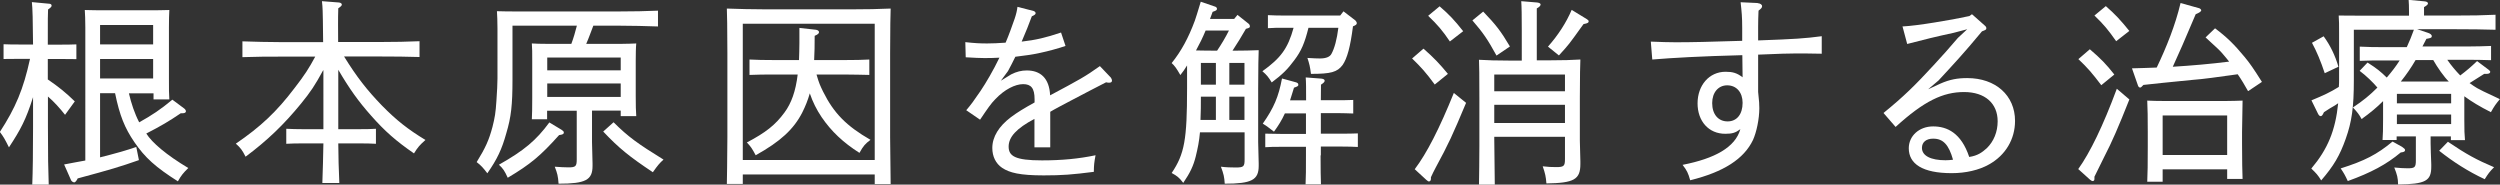
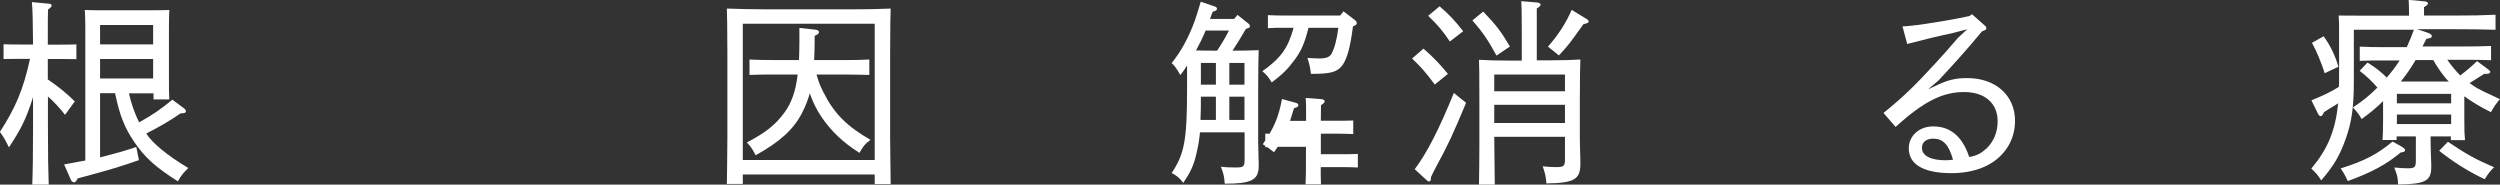
<svg xmlns="http://www.w3.org/2000/svg" id="_レイヤー_2" viewBox="0 0 189.86 14.02">
  <rect x="0" y="0" width="189.86" height="14.02" fill="#333333" stroke="none" />
  <defs>
    <style>.cls-1{fill:#fff;}</style>
  </defs>
  <g id="_レイヤー_1-2">
    <g>
      <path class="cls-1" d="M3.64,6.04c.78,.53,1.38,1.01,2.04,1.66l-.74,1.02c-.36-.46-.85-1.01-1.3-1.39v2.31c0,2.23,.02,3.25,.06,4.38h-1.25c.04-.97,.06-2.44,.06-4.38v-2.26c-.54,1.71-.95,2.47-1.83,3.81-.33-.66-.42-.81-.69-1.17,1.19-1.83,1.79-3.25,2.29-5.55h-.81c-.49,0-.79,0-1.2,.01v-1.12c.33,.02,.88,.02,1.2,.02h1.04c-.01-1.77-.04-2.82-.09-3.22l1.28,.12c.15,0,.22,.06,.22,.15,0,.08-.07,.15-.27,.29-.02,.45-.02,.51-.02,2.67h.97c.46,0,.68,0,1.2-.02v1.12c-.32-.01-.79-.01-1.2-.01h-.97v1.57Zm6.15,1.05c.18,.76,.42,1.5,.78,2.2,.97-.54,1.62-.97,2.52-1.72l.9,.67c.08,.06,.13,.15,.13,.21,0,.1-.1,.15-.25,.15h-.14c-.9,.61-1.49,.96-2.62,1.54,.43,.69,1.53,1.63,3.19,2.62-.4,.39-.54,.57-.79,1.01-1.69-1.07-2.5-1.8-3.3-2.97-.74-1.08-1.12-2.02-1.47-3.72h-1.14v4.87c1.08-.27,2.08-.55,2.75-.79l.2,1c-1.46,.51-2.09,.7-4.65,1.39l-.04,.08c-.09,.16-.17,.22-.22,.22-.09,0-.2-.08-.24-.16l-.53-1.2c.65-.12,1.19-.23,1.61-.3V2.08c0-.64-.02-.93-.04-1.32,.53,.02,.99,.02,1.65,.02h3.12c.73,0,1.06,0,1.65-.02-.02,.27-.03,.84-.03,1.32v3.91c0,.79,0,1.15,.03,1.56h-1.2v-.46h-1.84Zm1.84-3.72V1.9H7.6v1.47h4.04Zm0,2.59v-1.48H7.6v1.48h4.04Z" />
-       <path class="cls-1" d="M24.54,5.34c-.62,1.14-.96,1.65-1.68,2.53-1.28,1.57-2.58,2.82-4.21,4.03-.26-.51-.38-.67-.74-.99,1.89-1.29,3.1-2.43,4.45-4.21,.77-.99,1.12-1.54,1.58-2.4h-2.55c-1.15,0-1.71,0-2.98,.04v-1.2c.78,.03,2.13,.06,2.98,.06h3.15c0-.55-.02-1.11-.02-1.66-.01-.48-.01-.97-.07-1.45l1.3,.1c.13,.02,.21,.08,.21,.16,0,.08-.08,.15-.27,.28-.03,.85-.01,1.71-.01,2.56h3.19c1.21,0,1.95-.02,2.99-.06v1.2c-.79-.03-2.07-.04-2.99-.04h-2.74c.97,1.57,1.75,2.56,2.88,3.73,1.09,1.11,1.98,1.81,3.3,2.61-.44,.39-.58,.55-.87,1.02-1.35-.93-2.22-1.69-3.25-2.86-.97-1.09-1.65-2.04-2.5-3.49v4.51h1.68c.45,0,.67,0,1.18-.03v1.14c-.31-.02-.78-.03-1.18-.03h-1.68c.01,1,.03,2.01,.08,3.01h-1.29c.04-1,.06-2.01,.08-3.01h-1.63c-.5,0-.78,.01-1.19,.03v-1.14c.33,.02,.87,.03,1.19,.03h1.63V5.34Z" />
-       <path class="cls-1" d="M41.56,9.06h-1.17c.02-.34,.03-.85,.03-1.59v-2.85c0-.64,0-.93-.03-1.32,.33,.02,.63,.03,1.08,.03h1.92c.17-.45,.3-.91,.42-1.38h-4.89V6.06c0,1.9-.1,2.83-.47,4.06-.34,1.23-.7,1.98-1.44,3.04-.33-.43-.46-.58-.81-.85,.67-1.09,.93-1.66,1.2-2.67,.18-.72,.24-1.06,.3-1.99,.05-.6,.08-1.41,.08-1.69V2.17c0-.63-.02-.93-.04-1.32,.51,.02,1,.02,1.65,.02h7.6c1.2,0,1.95-.02,2.98-.06v1.2c-.76-.03-2.13-.06-2.98-.06h-1.93c-.18,.46-.34,.93-.54,1.38h2.71c.5,0,.71-.02,1.09-.03-.03,.27-.04,.85-.04,1.32v2.64c0,.79,.01,1.15,.04,1.56h-1.18v-.42h-2.18v2.4c0,.27,.03,1.08,.04,1.6v.2c0,1.07-.52,1.35-2.58,1.35-.04-.57-.09-.78-.29-1.29,.43,.03,.71,.05,1.04,.05,.55,0,.63-.08,.63-.61v-3.69h-2.25v.66Zm1.1,.81c.12,.08,.16,.12,.16,.2,0,.1-.07,.15-.36,.19-1.43,1.59-2.16,2.2-3.9,3.24-.25-.55-.36-.7-.67-.99,1.91-1.08,2.82-1.84,3.83-3.21l.95,.57Zm4.48-4.53v-.97h-5.58v.97h5.58Zm0,2.02v-1.02h-5.58v1.02h5.58Zm-.54,1.93c1.12,1.11,1.83,1.62,3.79,2.83-.3,.27-.43,.42-.81,.96-1.8-1.2-2.58-1.83-3.77-3.09l.78-.7Z" />
      <path class="cls-1" d="M56.41,13.24v.73h-1.21q.02-.72,.04-3.54V4.02q-.01-2.86-.04-3.37c.79,.03,1.96,.06,2.98,.06h6.46c1.26,0,1.98-.02,3-.06q-.03,.53-.04,3.37v6.42q.02,2.77,.04,3.54h-1.21v-.73h-10.02Zm10.02-1.09V1.8h-10.02V12.15h10.02Zm-7.71-6.49c-.72,0-1.05,0-1.8,.03v-1.17c.45,.03,1.21,.04,1.8,.04h1.96c.01-.4,.03-.84,.03-1.3v-1.14l1.26,.14c.13,.02,.23,.09,.23,.18,0,.1-.09,.18-.33,.28,0,.7-.01,1.3-.04,1.84h2.4c.75,0,1.19-.01,1.79-.04v1.17c-.45-.01-1.29-.03-1.79-.03h-2.22c.2,.69,.27,.82,.5,1.3,.81,1.63,1.77,2.61,3.6,3.66-.4,.3-.54,.45-.84,.99-1.24-.79-2.13-1.63-2.87-2.71-.39-.58-.67-1.14-.9-1.81-.15,.52-.33,.97-.57,1.45-.65,1.27-1.65,2.2-3.54,3.25-.27-.51-.38-.67-.67-.97,1.42-.75,2.16-1.32,2.86-2.28,.52-.7,.85-1.62,1-2.88h-1.86Z" />
-       <path class="cls-1" d="M78.5,.84c.08,.02,.15,.09,.15,.16,0,.09-.09,.15-.29,.24-.2,.55-.45,1.18-.77,1.92,1.07-.12,1.83-.3,2.99-.69l.34,1.02c-1.37,.45-2.46,.67-3.81,.82-.19,.4-.38,.75-.56,1.09l-.54,.73,.78-.48c.41-.21,.79-.3,1.19-.3,1.02,0,1.71,.57,1.77,1.89,2.21-1.18,2.66-1.42,3.78-2.22l.83,.87c.06,.08,.09,.16,.09,.24,0,.09-.08,.15-.2,.15-.06,0-.15,0-.25-.03-.94,.49-1.47,.75-2.71,1.41-.56,.3-1.17,.61-1.53,.83v2.7h-1.2v-2.16c-1.37,.72-1.96,1.38-1.96,2.1s.48,1.05,2.53,1.05c1.49,0,2.79-.12,4.07-.39-.11,.6-.12,.72-.13,1.26-1.64,.21-2.4,.27-3.81,.27-1.81,0-2.59-.2-3.15-.57-.49-.33-.75-.87-.75-1.51,0-.85,.5-1.65,1.41-2.34,.48-.36,.99-.67,1.8-1.12v-.24c0-.85-.27-1.15-.87-1.15s-1.41,.4-2.11,1.14c-.33,.33-.58,.7-1.16,1.56l-1.05-.72c.36-.42,.56-.69,1.09-1.47,.41-.61,.97-1.56,1.43-2.52-.3,.02-.77,.03-1.12,.03-.39,0-.74-.02-1.44-.06l-.03-1.15c.72,.08,1.11,.1,1.65,.1,.33,0,.92-.02,1.41-.06,.25-.58,.49-1.26,.69-1.83,.12-.36,.18-.63,.21-.89l1.25,.32Z" />
-       <path class="cls-1" d="M93.74,1.42l.24-.29,.83,.66c.06,.04,.11,.12,.11,.2,0,.09,0,.12-.3,.2-.33,.57-.66,1.12-1.02,1.66,.95,0,1.38-.02,1.99-.04q-.03,.49-.04,2.91v4.08c0,.27,.03,1.08,.04,1.6v.2c0,1.07-.54,1.35-2.58,1.35-.03-.51-.08-.73-.29-1.29,.39,.05,.76,.06,1.11,.06,.62,0,.69-.06,.69-.63v-2.04h-3.39c-.06,.69-.17,1.21-.32,1.83-.18,.72-.42,1.23-.95,2.01-.31-.41-.48-.54-.88-.75,.98-1.45,1.17-2.55,1.17-6.42v-1.75c-.18,.29-.3,.47-.51,.73-.3-.52-.43-.7-.66-.91,.72-.89,1.28-1.92,1.76-3.22,.07-.2,.22-.67,.45-1.44l1.11,.38c.06,.02,.12,.09,.12,.15,0,.11-.04,.14-.33,.24-.08,.2-.13,.38-.2,.54h1.85Zm-2.18,.9c-.22,.53-.46,1.02-.73,1.51,.29,0,.72,.02,1.6,.02,.33-.49,.63-.99,.9-1.53h-1.77Zm.78,5.02h-1.14c0,.58,0,1.18-.03,1.77h1.17v-1.77Zm0-2.56h-1.14v1.65h1.14v-1.65Zm2.17,1.65v-1.65h-1.15v1.65h1.15Zm0,2.68v-1.77h-1.15v1.77h1.15Zm4.86-7c-.29,1.17-.55,1.77-1.08,2.47-.51,.69-.91,1.08-1.71,1.68-.26-.42-.38-.57-.71-.85,1.39-1,1.93-1.71,2.37-3.3h-.75c-.49,0-.79,0-1.2,.03v-.99c.33,.02,.88,.03,1.2,.03h4.29l.25-.32,.9,.69c.06,.06,.11,.14,.11,.21,0,.09-.06,.15-.29,.24-.2,1.56-.44,2.44-.79,2.94-.41,.54-.88,.67-2.4,.67-.07-.55-.12-.75-.27-1.21,.49,.03,.73,.04,.95,.04,.46,0,.75-.12,.87-.34,.24-.43,.42-1.11,.53-1.99h-2.27Zm.92,9.7c0,.99,.01,1.75,.03,2.19h-1.17c.03-.53,.03-1.2,.03-2.19v-.66h-1.89c-.51,0-.79,0-1.2,.03v-1.03l1.2,.02h1.89v-1.56h-1.6c-.23,.51-.5,.94-.83,1.39-.51-.4-.6-.46-.85-.61,.84-1.2,1.2-2.04,1.46-3.43l1.02,.28c.16,.04,.22,.09,.22,.2,0,.09-.04,.12-.33,.22-.11,.34-.2,.67-.3,.96h1.22c0-.84,0-1.41-.03-1.74l1.19,.09c.16,.02,.25,.07,.25,.16s-.07,.16-.28,.3c0,.2,0,.22-.01,1.18h1.26c.45,0,.67,0,1.2-.02v1.03c-.31-.01-.79-.03-1.2-.03h-1.26v1.56h1.63c.45,0,.67,0,1.18-.02v1.03c-.32-.02-.78-.03-1.18-.03h-1.63v.66Z" />
+       <path class="cls-1" d="M93.74,1.42l.24-.29,.83,.66c.06,.04,.11,.12,.11,.2,0,.09,0,.12-.3,.2-.33,.57-.66,1.12-1.02,1.66,.95,0,1.38-.02,1.99-.04q-.03,.49-.04,2.91v4.08c0,.27,.03,1.08,.04,1.6v.2c0,1.07-.54,1.35-2.58,1.35-.03-.51-.08-.73-.29-1.29,.39,.05,.76,.06,1.11,.06,.62,0,.69-.06,.69-.63v-2.04h-3.39c-.06,.69-.17,1.21-.32,1.83-.18,.72-.42,1.23-.95,2.01-.31-.41-.48-.54-.88-.75,.98-1.45,1.17-2.55,1.17-6.42v-1.75c-.18,.29-.3,.47-.51,.73-.3-.52-.43-.7-.66-.91,.72-.89,1.28-1.92,1.76-3.22,.07-.2,.22-.67,.45-1.44l1.11,.38c.06,.02,.12,.09,.12,.15,0,.11-.04,.14-.33,.24-.08,.2-.13,.38-.2,.54h1.85Zm-2.18,.9c-.22,.53-.46,1.02-.73,1.51,.29,0,.72,.02,1.6,.02,.33-.49,.63-.99,.9-1.53h-1.77Zm.78,5.02h-1.14c0,.58,0,1.18-.03,1.77h1.17v-1.77Zm0-2.56h-1.14v1.65h1.14v-1.65Zm2.17,1.65v-1.65h-1.15v1.65h1.15Zm0,2.68v-1.77h-1.15v1.77h1.15Zm4.86-7c-.29,1.17-.55,1.77-1.08,2.47-.51,.69-.91,1.08-1.71,1.68-.26-.42-.38-.57-.71-.85,1.39-1,1.93-1.71,2.37-3.3h-.75c-.49,0-.79,0-1.2,.03v-.99c.33,.02,.88,.03,1.2,.03h4.29l.25-.32,.9,.69c.06,.06,.11,.14,.11,.21,0,.09-.06,.15-.29,.24-.2,1.56-.44,2.44-.79,2.94-.41,.54-.88,.67-2.4,.67-.07-.55-.12-.75-.27-1.21,.49,.03,.73,.04,.95,.04,.46,0,.75-.12,.87-.34,.24-.43,.42-1.11,.53-1.99h-2.27Zm.92,9.7c0,.99,.01,1.75,.03,2.19h-1.17c.03-.53,.03-1.2,.03-2.19v-.66h-1.89c-.51,0-.79,0-1.2,.03v-1.03l1.2,.02h1.89h-1.6c-.23,.51-.5,.94-.83,1.39-.51-.4-.6-.46-.85-.61,.84-1.2,1.2-2.04,1.46-3.43l1.02,.28c.16,.04,.22,.09,.22,.2,0,.09-.04,.12-.33,.22-.11,.34-.2,.67-.3,.96h1.22c0-.84,0-1.41-.03-1.74l1.19,.09c.16,.02,.25,.07,.25,.16s-.07,.16-.28,.3c0,.2,0,.22-.01,1.18h1.26c.45,0,.67,0,1.2-.02v1.03c-.31-.01-.79-.03-1.2-.03h-1.26v1.56h1.63c.45,0,.67,0,1.18-.02v1.03c-.32-.02-.78-.03-1.18-.03h-1.63v.66Z" />
      <path class="cls-1" d="M108.1,3.69c.83,.73,1.21,1.14,1.86,1.92l-1,.81c-.66-.9-1.02-1.3-1.72-1.98l.87-.75Zm3.24,4.12c-1.02,2.43-1.33,3.12-2.31,4.92-.16,.32-.24,.45-.36,.73v.12c0,.12-.06,.2-.15,.2-.04,0-.09-.02-.2-.12l-.88-.81c.92-1.21,1.89-3.12,2.97-5.79l.93,.75Zm-2.01-7.33c.73,.63,1.11,1.03,1.79,1.89l-1.01,.78c-.57-.84-.93-1.26-1.65-1.95l.87-.72Zm3.31,.4c.97,1.01,1.33,1.47,2.03,2.65l-1.02,.69c-.68-1.24-1.01-1.72-1.83-2.67l.82-.67Zm5.14,3.7c.98,0,1.5-.02,2.24-.06q-.03,.45-.04,2.92v3.24c0,.22,.03,1.06,.04,1.56v.22c0,1.17-.48,1.44-2.58,1.47-.04-.52-.09-.75-.28-1.3,.43,.05,.67,.06,1.03,.06,.58,0,.66-.08,.66-.61v-1.69h-5.37v.09q.03,2.91,.04,3.54h-1.2c.01-.59,.03-1.98,.03-2.92v-3.64q0-2.46-.03-2.92c.58,.04,1.44,.06,2.25,.06h1V2.35c0-1.11-.01-1.86-.04-2.26l1.21,.1c.17,.02,.26,.08,.26,.15,0,.09-.08,.18-.29,.3v3.94h1.06Zm1.07,2.35v-1.27h-5.37v1.27h5.37Zm-5.37,1.03v1.38h5.37v-1.38h-5.37Zm4.08-4.42c.78-.88,1.39-1.83,1.8-2.79l1.16,.71c.09,.06,.13,.1,.13,.16,0,.1-.07,.15-.39,.21-.1,.15-.18,.26-.24,.33-.83,1.15-.85,1.2-1.63,2.05l-.83-.67Z" />
-       <path class="cls-1" d="M133.49,.24c.2,.02,.33,.11,.33,.23s-.08,.19-.27,.34c-.02,.42-.03,.84-.03,1.26v1c2.79-.1,3.55-.15,4.83-.32v1.33c-.81-.02-1.51-.02-1.98-.02-.52,0-1.21,.02-2.85,.09v2.83c.08,.72,.09,.96,.09,1.24,0,.81-.21,1.81-.48,2.41-.69,1.44-2.22,2.43-4.77,3.06-.15-.54-.25-.75-.58-1.17,2.45-.48,4-1.33,4.39-2.71-.38,.28-.62,.35-1.15,.35-1.25,0-2.1-.95-2.1-2.31s.87-2.4,2.13-2.4c.53,0,.86,.09,1.29,.42,0-.55-.02-1.12-.02-1.68-3.13,.08-5.26,.2-6.84,.33l-.11-1.36c.83,.03,1.25,.05,1.89,.05,1.25,0,2.47-.03,5.05-.11v-.97c0-.85-.04-1.23-.12-1.96l1.29,.06Zm-2.32,6.24c-.68,0-1.14,.55-1.14,1.35,0,.85,.46,1.39,1.17,1.39s1.14-.55,1.14-1.41c0-.79-.46-1.33-1.17-1.33Z" />
      <path class="cls-1" d="M144.47,2.01c.61-.03,1.51-.15,2.43-.3,.96-.15,1.93-.33,2.66-.49l.2-.14,.96,.85c.11,.09,.13,.15,.13,.22,0,.09-.03,.12-.33,.23-1.39,1.68-2.19,2.53-3.3,3.73l-.79,.67,.93-.43c.73-.32,1.3-.42,2.04-.42,2.16,0,3.63,1.32,3.63,3.25,0,1.39-.72,2.61-1.98,3.31-.76,.43-1.77,.66-2.83,.66-2.21,0-3.26-.7-3.26-1.89,0-.94,.79-1.66,1.85-1.66s2.13,.49,2.74,2.32c.65-.1,.97-.34,1.34-.67,.52-.51,.82-1.23,.82-2.04,0-1.36-.96-2.22-2.55-2.22s-3.03,.67-5.2,2.65l-.92-1.06c1.53-1.24,2.43-2.13,3.81-3.63,.64-.69,1.23-1.35,1.84-2.07l.71-.66-1.02,.27c-1.26,.27-2.37,.54-3.54,.85l-.36-1.35Zm2.34,8.52c-.52,0-.85,.26-.85,.7,0,.6,.67,.94,1.79,.94,.22,0,.39-.02,.57-.04-.32-1.14-.75-1.6-1.5-1.6Z" />
-       <path class="cls-1" d="M161.71,7.56c-.85,2.14-1.3,3.18-1.92,4.38q-.49,.97-.73,1.48v.15c.01,.1-.04,.18-.13,.18-.06,0-.11-.03-.2-.1l-.9-.81c.9-1.26,1.88-3.27,2.93-6.1l.96,.82Zm-3-3.82c.84,.72,1.23,1.12,1.86,1.92l-.99,.81c-.68-.9-1.04-1.32-1.74-1.98l.87-.75Zm1.21-3.28c.72,.63,1.11,1.05,1.79,1.89l-1,.78c-.59-.84-.93-1.26-1.65-1.95l.87-.72Zm10.8,6.45c-.24-.43-.5-.87-.78-1.27-1.59,.22-2.53,.36-3.46,.43q-2.65,.26-3.7,.38c-.14,.15-.19,.2-.25,.2-.08,0-.15-.08-.18-.2l-.44-1.26c.63-.02,1.25-.03,1.88-.06,.75-1.57,1.41-3.21,1.81-4.9l1.4,.39c.09,.02,.17,.11,.17,.16,0,.09-.13,.18-.42,.3-.93,2.2-1.16,2.71-1.74,3.99,1.43-.09,2.85-.21,4.28-.39-.13-.17-.27-.33-.42-.51-.3-.36-.35-.39-1.37-1.33l.72-.69c.92,.69,1.46,1.23,2.24,2.17,.4,.48,.67,.87,1.32,1.9l-1.03,.69Zm-6.48,5.95v.94h-1.17c.03-.61,.04-1.33,.04-2.64v-1.14c0-1.18-.01-1.69-.04-2.38,.39,.02,.75,.03,1.28,.03h4.69c.57,0,.83-.02,1.27-.03q-.01,.48-.04,2.38v.93c0,1.38,.02,1.98,.04,2.64h-1.17v-.73h-4.9Zm4.9-4.09h-4.9v3h4.9v-3Z" />
      <path class="cls-1" d="M185.87,4.56c.29,.42,.62,.81,.97,1.17,.48-.36,.83-.66,1.28-1.09l.88,.66c.08,.06,.12,.12,.12,.16,0,.09-.11,.15-.26,.15h-.2c-.31,.19-1.05,.66-1.11,.7,.18,.14,.38,.26,.57,.38q.33,.19,1.29,.63,.2,.09,.44,.21c-.3,.36-.42,.52-.68,.99-.85-.43-1.48-.81-2.02-1.21v1.77c0,.79,.01,1.15,.05,1.56h-1.07v-.28h-1.54v.52c0,.26,.03,1.08,.05,1.6v.18c0,1.08-.43,1.32-2.52,1.35-.01-.51-.07-.73-.29-1.29,.44,.04,.69,.06,1.01,.06,.55,0,.63-.07,.63-.61v-1.81h-1.46v.27h-1.07c.03-.36,.04-.85,.04-1.59v-1.36c-.49,.49-.99,.9-1.63,1.36-.2-.36-.3-.49-.66-.88,.77-.51,1.28-.93,1.86-1.51-.33-.39-.85-.9-1.35-1.27l.6-.63c.71,.45,1,.69,1.46,1.14,.36-.42,.69-.84,.98-1.3h-1.23c-.72,0-1.05,0-1.8,.03v-1.08c.45,.03,1.22,.04,1.8,.04h1.77c.2-.43,.38-.87,.54-1.32h-4.56v3.82c0,2.07-.15,3.15-.62,4.47-.45,1.27-.91,2.05-1.86,3.15-.24-.39-.38-.55-.75-.9,1.24-1.47,1.83-2.88,2.04-4.96-.1,.08-.31,.21-.63,.39-.09,.06-.26,.17-.45,.29-.1,.22-.16,.3-.25,.3-.08,0-.15-.08-.2-.18l-.5-1.02c.92-.38,1.42-.61,2.08-1.02,.02-.2,.02-.41,.02-.61V2.5c0-.63,0-.91-.03-1.32,.5,.01,1.01,.01,1.65,.01h3.69v-.24c0-.48-.01-.7-.03-.96l1.18,.11c.18,.01,.29,.07,.29,.16,0,.08-.09,.16-.3,.28v.64h2.45c1.2,0,1.95-.01,2.98-.06v1.14c-.77-.03-2.12-.04-2.98-.04h-2.97l.84,.28c.17,.06,.27,.15,.27,.24,0,.12-.06,.15-.41,.21-.11,.21-.2,.4-.3,.58h3.41c.75,0,1.18-.02,1.8-.04v1.08c-.46-.02-1.3-.03-1.8-.03h-1.52Zm-9.4-1.8c.5,.69,.87,1.45,1.12,2.31l-1.04,.49q-.45-1.36-.97-2.31l.88-.49Zm5.96,8.4c.16,.11,.22,.16,.22,.24,0,.11-.09,.15-.33,.18-1.09,.91-2.25,1.53-4.02,2.17-.21-.45-.3-.61-.54-.96,1.83-.58,2.76-1.06,3.94-2.04l.72,.4Zm3.72-4.03h-4.12v.72h4.12v-.72Zm0,1.57h-4.12v.72h4.12v-.72Zm-2.7-4.14c-.33,.57-.71,1.12-1.12,1.63h3.64c-.34-.32-.88-1.09-1.18-1.63h-1.33Zm2.46,6.21c1.42,.96,2.16,1.36,3.5,1.93-.33,.33-.45,.49-.71,.91-1.28-.6-2.4-1.32-3.46-2.16l.67-.69Z" />
    </g>
  </g>
</svg>